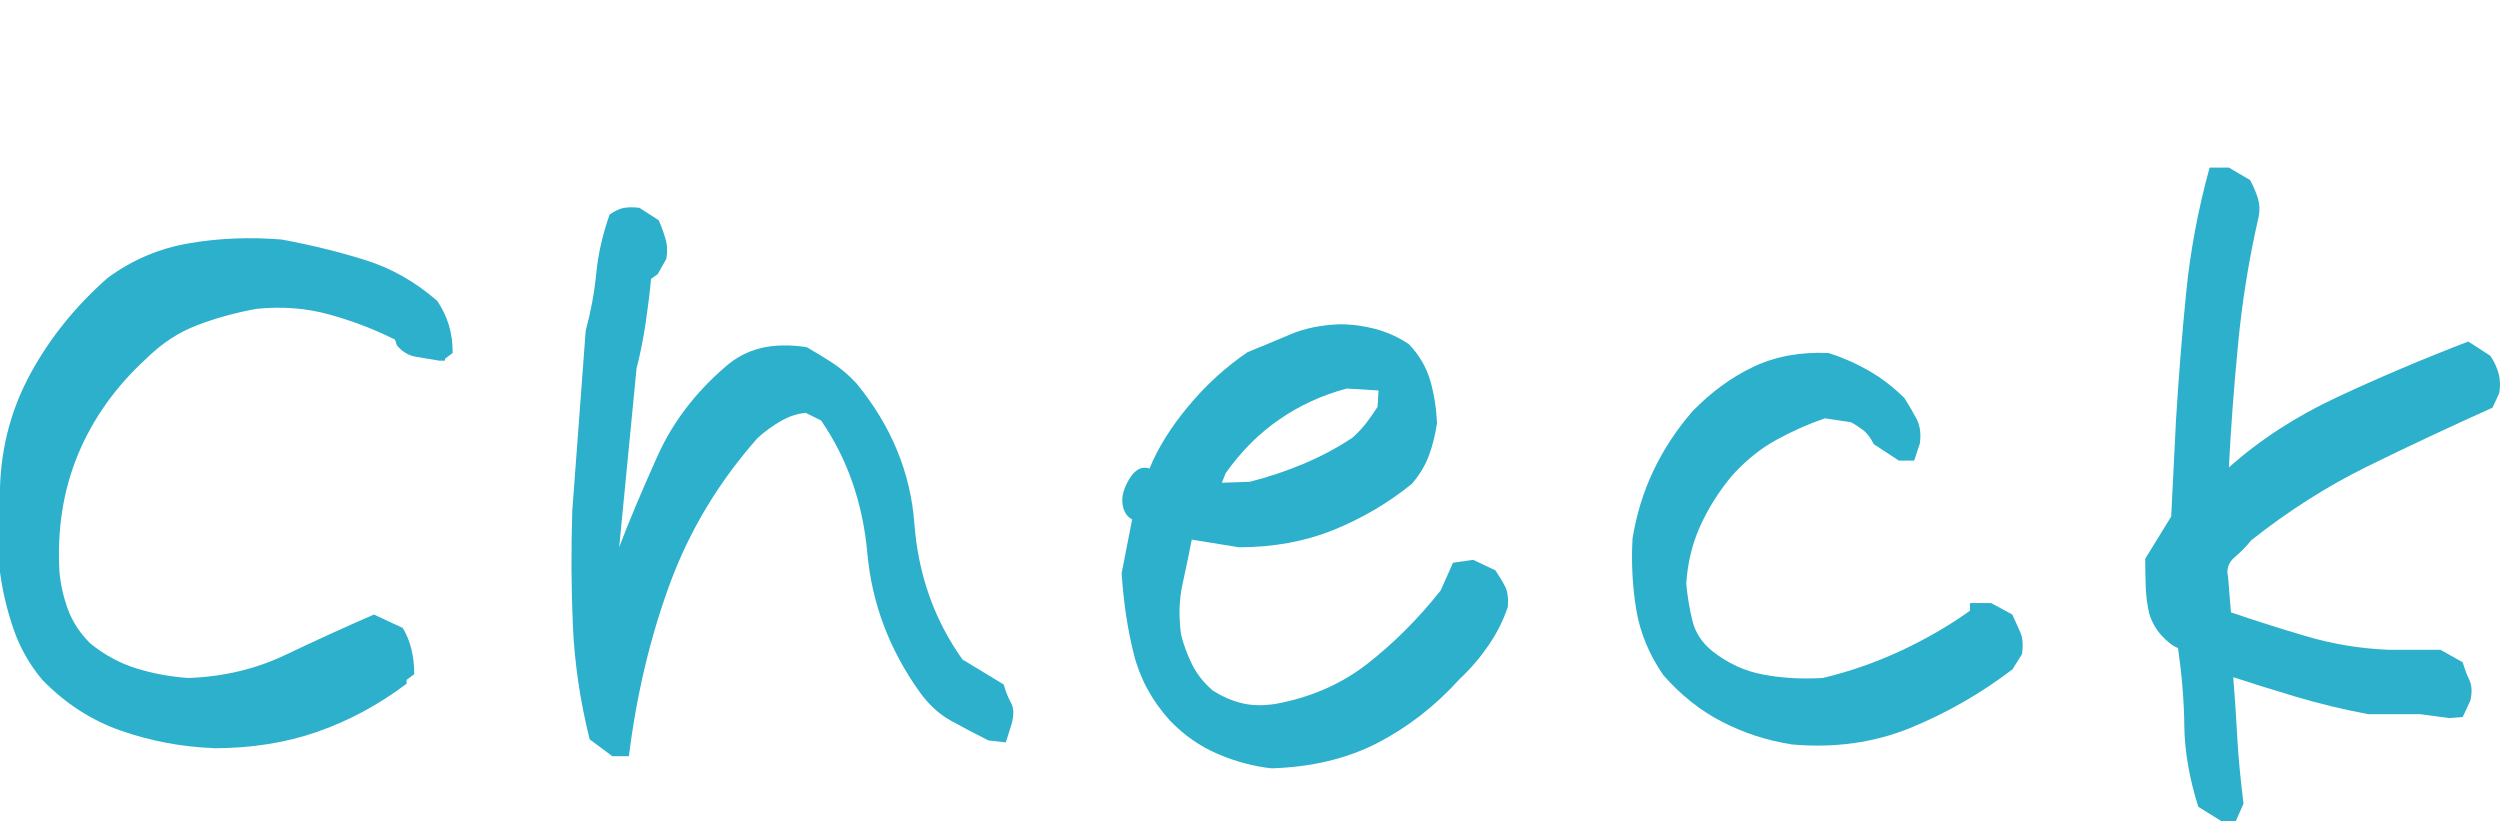
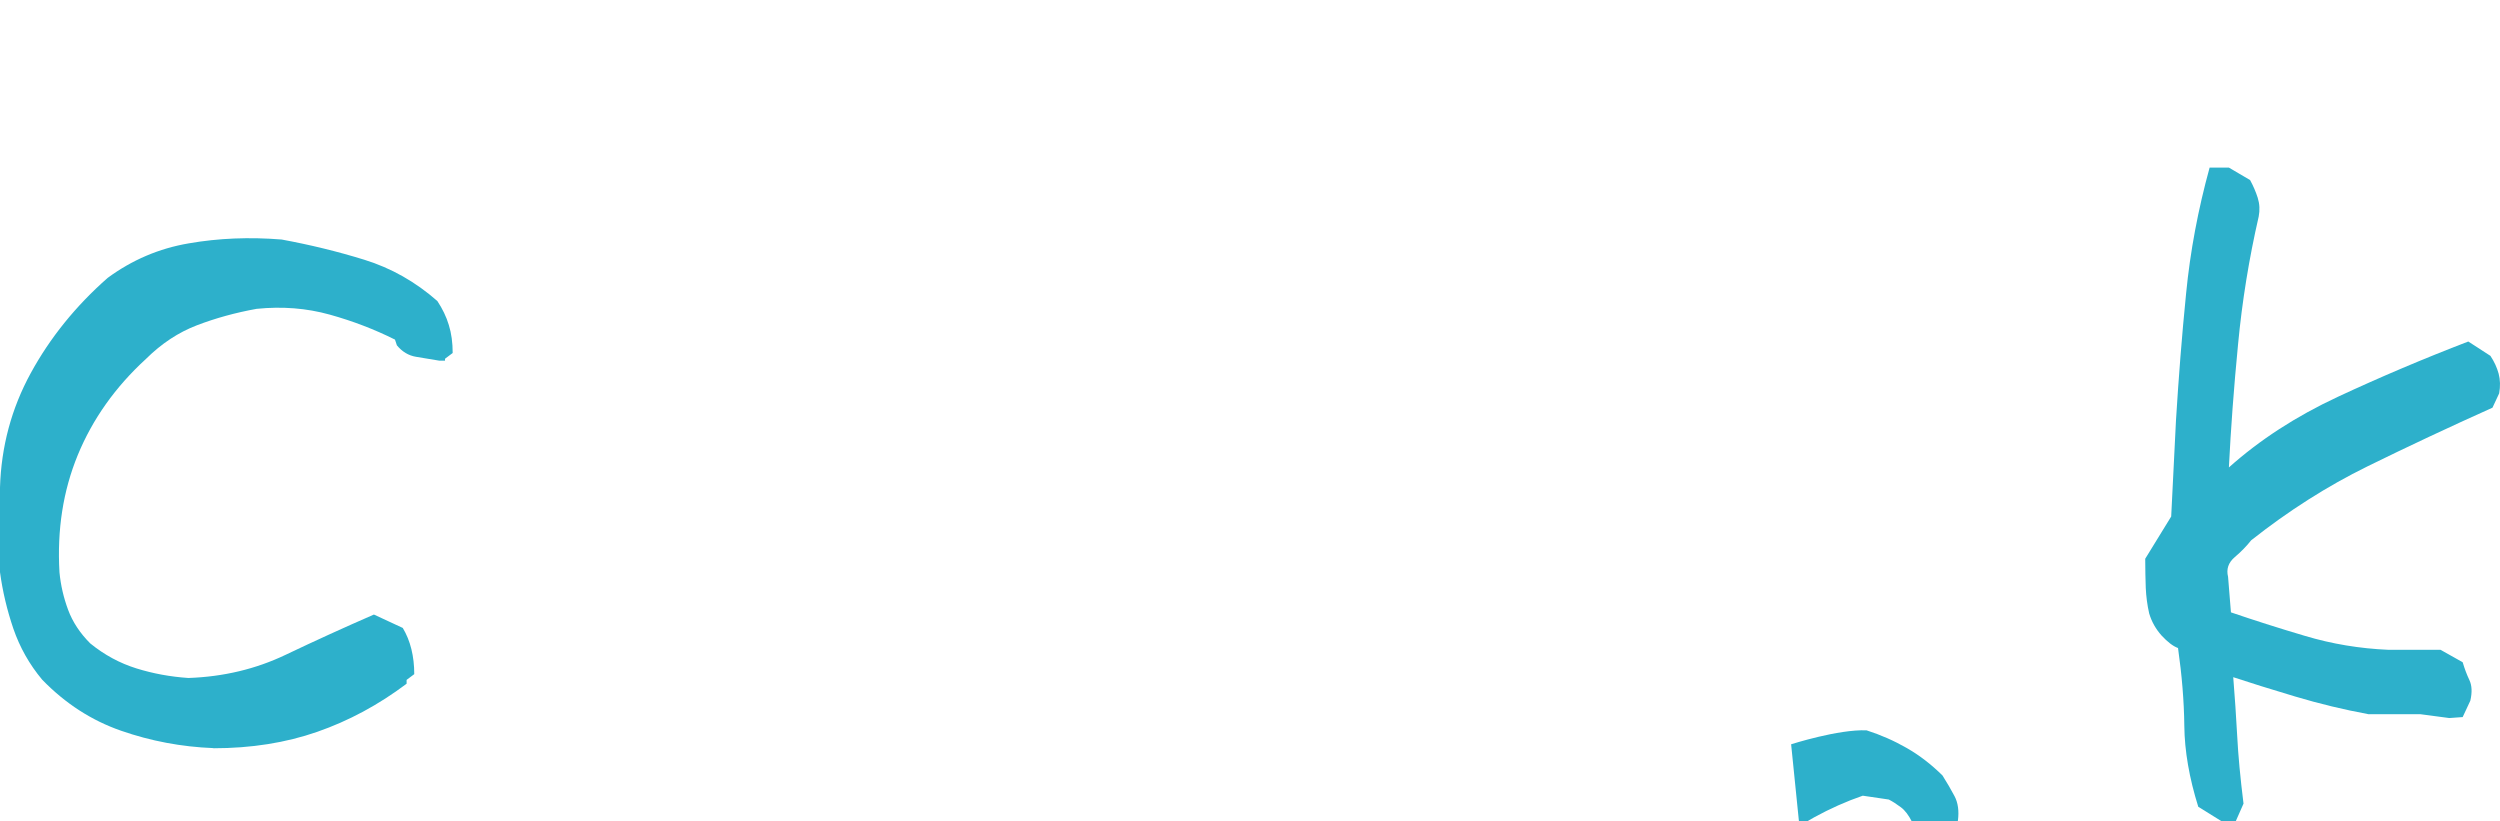
<svg xmlns="http://www.w3.org/2000/svg" id="a" data-name="レイヤー 1" width="182.86" height="60.06" viewBox="0 0 182.86 60.06">
  <defs>
    <style>
      .b {
        fill: none;
      }

      .c {
        fill: #2db0cb;
      }
    </style>
  </defs>
  <rect class="b" width="182.86" height="57.73" />
  <g>
    <path class="c" d="M15.61,54.72c-2.34-.09-4.59-.52-6.75-1.27-2.16-.75-4.08-1.99-5.77-3.73-.94-1.12-1.64-2.37-2.11-3.73C.52,44.64,.19,43.26,0,41.85v-6.19c.09-3,.84-5.79,2.25-8.37,1.41-2.58,3.28-4.9,5.62-6.96,1.78-1.31,3.76-2.16,5.94-2.53,2.18-.38,4.44-.47,6.79-.28,2.06,.38,4.08,.87,6.05,1.48,1.97,.61,3.75,1.62,5.34,3.02,.37,.56,.66,1.15,.84,1.76,.19,.61,.28,1.29,.28,2.04l-.56,.42v.14h-.42c-.56-.09-1.12-.19-1.69-.28-.56-.09-1.03-.38-1.41-.84l-.14-.42c-1.5-.75-3.09-1.36-4.78-1.83-1.69-.47-3.47-.61-5.34-.42-1.55,.28-3,.68-4.36,1.2-1.36,.52-2.6,1.34-3.73,2.46-2.25,2.06-3.91,4.41-4.99,7.03-1.08,2.63-1.52,5.48-1.34,8.58,.09,.94,.3,1.85,.63,2.74,.33,.89,.87,1.71,1.62,2.46,1.03,.84,2.16,1.45,3.38,1.83,1.22,.38,2.48,.61,3.8,.7,2.58-.09,4.94-.66,7.1-1.69,2.16-1.03,4.31-2.01,6.47-2.95l2.11,.98c.28,.47,.49,.98,.63,1.55s.21,1.17,.21,1.83l-.56,.42v.28c-2.06,1.55-4.24,2.72-6.54,3.52-2.3,.8-4.83,1.2-7.59,1.2Z" />
-     <path class="c" d="M44.75,55.28l-1.62-1.2c-.7-2.81-1.11-5.6-1.23-8.37-.12-2.77-.13-5.55-.04-8.37l.98-13.15c.37-1.36,.63-2.75,.77-4.18,.14-1.43,.47-2.87,.98-4.32,.42-.28,.78-.45,1.09-.49,.3-.05,.67-.05,1.09,0l1.41,.91c.19,.42,.35,.87,.49,1.34,.14,.47,.16,.96,.07,1.48l-.63,1.12-.49,.35c-.09,.98-.22,2.05-.39,3.2-.17,1.15-.39,2.26-.67,3.34l-1.27,13.08c.75-1.97,1.69-4.19,2.81-6.68,1.12-2.48,2.79-4.66,4.99-6.54,.75-.66,1.6-1.1,2.57-1.34,.96-.23,2.07-.26,3.34-.07,.66,.38,1.29,.76,1.9,1.16,.61,.4,1.2,.9,1.76,1.51,2.53,3.09,3.94,6.5,4.22,10.23s1.45,7.04,3.52,9.95l3.02,1.83c.14,.52,.32,.96,.53,1.34,.21,.38,.22,.89,.04,1.55l-.42,1.34-1.27-.14c-.94-.47-1.85-.95-2.74-1.44-.89-.49-1.66-1.21-2.32-2.14-2.2-3.09-3.47-6.47-3.8-10.12-.33-3.66-1.45-6.89-3.38-9.7l-1.12-.56c-.61,.05-1.22,.25-1.83,.6-.61,.35-1.17,.76-1.69,1.23-2.86,3.23-5,6.8-6.43,10.69-1.43,3.89-2.43,8.09-2.99,12.59h-1.27Z" />
-     <path class="c" d="M93.02,56.2c-1.31-.14-2.63-.49-3.94-1.05-1.31-.56-2.49-1.38-3.52-2.46-1.31-1.45-2.19-3.08-2.64-4.89-.45-1.8-.74-3.76-.88-5.87l.77-3.94c-.38-.19-.61-.55-.7-1.09-.09-.54,.07-1.16,.49-1.86s.91-.96,1.48-.77c.61-1.5,1.56-3.02,2.85-4.57,1.29-1.55,2.73-2.86,4.32-3.94,1.03-.42,2.07-.85,3.13-1.3,1.05-.45,2.26-.69,3.62-.74,.89,0,1.77,.12,2.64,.35,.87,.24,1.68,.61,2.43,1.12,.75,.8,1.27,1.69,1.55,2.67s.44,2.02,.49,3.09c-.14,.89-.34,1.69-.6,2.39-.26,.7-.67,1.38-1.23,2.04-1.73,1.41-3.65,2.53-5.73,3.38-2.09,.84-4.39,1.27-6.93,1.27l-3.45-.56c-.19,.98-.41,2.06-.67,3.23-.26,1.17-.29,2.42-.11,3.73,.19,.75,.46,1.48,.81,2.18s.85,1.34,1.51,1.9c.66,.42,1.35,.73,2.07,.91,.73,.19,1.56,.21,2.5,.07,2.58-.47,4.83-1.45,6.75-2.95,1.92-1.5,3.7-3.28,5.34-5.34l.91-2.04,1.48-.21,1.62,.77c.28,.42,.52,.81,.7,1.16,.19,.35,.26,.86,.21,1.51-.33,.98-.8,1.92-1.41,2.81-.61,.89-1.31,1.71-2.11,2.46-1.78,1.97-3.79,3.53-6.01,4.68-2.23,1.15-4.82,1.77-7.77,1.86Zm5.91-24.19c.37-.33,.71-.69,1.02-1.09,.3-.4,.57-.78,.81-1.16l.07-1.2-2.32-.14c-1.78,.47-3.42,1.22-4.92,2.25-1.5,1.03-2.81,2.34-3.94,3.94l-.28,.7,2.04-.07c1.31-.33,2.61-.76,3.9-1.3,1.29-.54,2.5-1.18,3.62-1.93Z" />
-     <path class="c" d="M131.01,54.44c-1.78-.28-3.47-.83-5.06-1.65-1.59-.82-3.02-1.96-4.29-3.41-1.03-1.5-1.69-3.08-1.97-4.75-.28-1.66-.38-3.41-.28-5.24,.28-1.73,.78-3.38,1.51-4.92,.73-1.55,1.68-3,2.85-4.36,1.36-1.41,2.85-2.5,4.46-3.27s3.46-1.11,5.52-1.02c1.03,.33,2.01,.76,2.95,1.3,.94,.54,1.8,1.21,2.6,2,.33,.52,.62,1.02,.88,1.51,.26,.49,.34,1.09,.25,1.79l-.42,1.27h-1.12l-1.83-1.2c-.24-.47-.5-.82-.81-1.05-.31-.23-.6-.42-.88-.56l-1.9-.28c-1.22,.42-2.4,.95-3.55,1.58-1.15,.63-2.21,1.49-3.2,2.57-.98,1.17-1.77,2.42-2.36,3.73-.59,1.31-.93,2.72-1.02,4.22,.09,.98,.25,1.9,.46,2.74s.69,1.57,1.44,2.18c1.12,.89,2.37,1.47,3.73,1.72,1.36,.26,2.81,.34,4.36,.25,1.97-.47,3.88-1.14,5.73-2,1.85-.87,3.53-1.84,5.03-2.92v-.56h1.55l1.55,.84c.23,.52,.43,.96,.6,1.34,.16,.38,.2,.89,.11,1.55l-.7,1.12c-2.34,1.78-4.84,3.21-7.49,4.29-2.65,1.08-5.54,1.48-8.68,1.2Z" />
+     <path class="c" d="M131.01,54.44s3.46-1.11,5.52-1.02c1.03,.33,2.01,.76,2.95,1.3,.94,.54,1.8,1.21,2.6,2,.33,.52,.62,1.02,.88,1.51,.26,.49,.34,1.09,.25,1.79l-.42,1.27h-1.12l-1.83-1.2c-.24-.47-.5-.82-.81-1.05-.31-.23-.6-.42-.88-.56l-1.9-.28c-1.22,.42-2.4,.95-3.55,1.58-1.15,.63-2.21,1.49-3.2,2.57-.98,1.17-1.77,2.42-2.36,3.73-.59,1.31-.93,2.72-1.02,4.22,.09,.98,.25,1.9,.46,2.74s.69,1.57,1.44,2.18c1.12,.89,2.37,1.47,3.73,1.72,1.36,.26,2.81,.34,4.36,.25,1.97-.47,3.88-1.14,5.73-2,1.85-.87,3.53-1.84,5.03-2.92v-.56h1.55l1.55,.84c.23,.52,.43,.96,.6,1.34,.16,.38,.2,.89,.11,1.55l-.7,1.12c-2.34,1.78-4.84,3.21-7.49,4.29-2.65,1.08-5.54,1.48-8.68,1.2Z" />
    <path class="c" d="M162.48,60.06l-1.69-1.05c-.66-2.11-1-4.08-1.02-5.91-.02-1.83-.18-3.73-.46-5.7-.38-.14-.77-.45-1.2-.91-.42-.47-.73-1.01-.91-1.62-.14-.61-.22-1.23-.25-1.86-.02-.63-.04-1.35-.04-2.14l1.9-3.09,.35-7.03c.19-3.09,.43-6.19,.74-9.28,.3-3.09,.88-6.16,1.72-9.21h1.41l1.55,.91c.23,.42,.42,.86,.56,1.3,.14,.45,.16,.9,.07,1.37-.7,3.05-1.21,6.16-1.51,9.35-.31,3.19-.53,6.19-.67,9,2.25-2.01,4.91-3.74,7.98-5.17,3.07-1.43,6.25-2.78,9.53-4.04l1.62,1.05c.28,.42,.48,.86,.6,1.3,.12,.45,.13,.93,.04,1.44l-.49,1.05c-3.14,1.41-6.19,2.84-9.14,4.29-2.95,1.45-5.79,3.26-8.51,5.41-.33,.42-.73,.83-1.2,1.23-.47,.4-.63,.88-.49,1.44l.21,2.6c1.64,.56,3.45,1.14,5.41,1.72,1.97,.59,4.01,.93,6.12,1.02h3.8l1.62,.91c.14,.47,.3,.9,.49,1.3,.19,.4,.21,.9,.07,1.51l-.56,1.2-.98,.07-2.11-.28h-3.8c-1.78-.33-3.58-.76-5.38-1.3-1.81-.54-3.34-1.02-4.61-1.44l.07-.35c.14,1.78,.25,3.35,.32,4.71,.07,1.36,.22,3,.46,4.92l-.56,1.27h-1.05Z" />
  </g>
</svg>